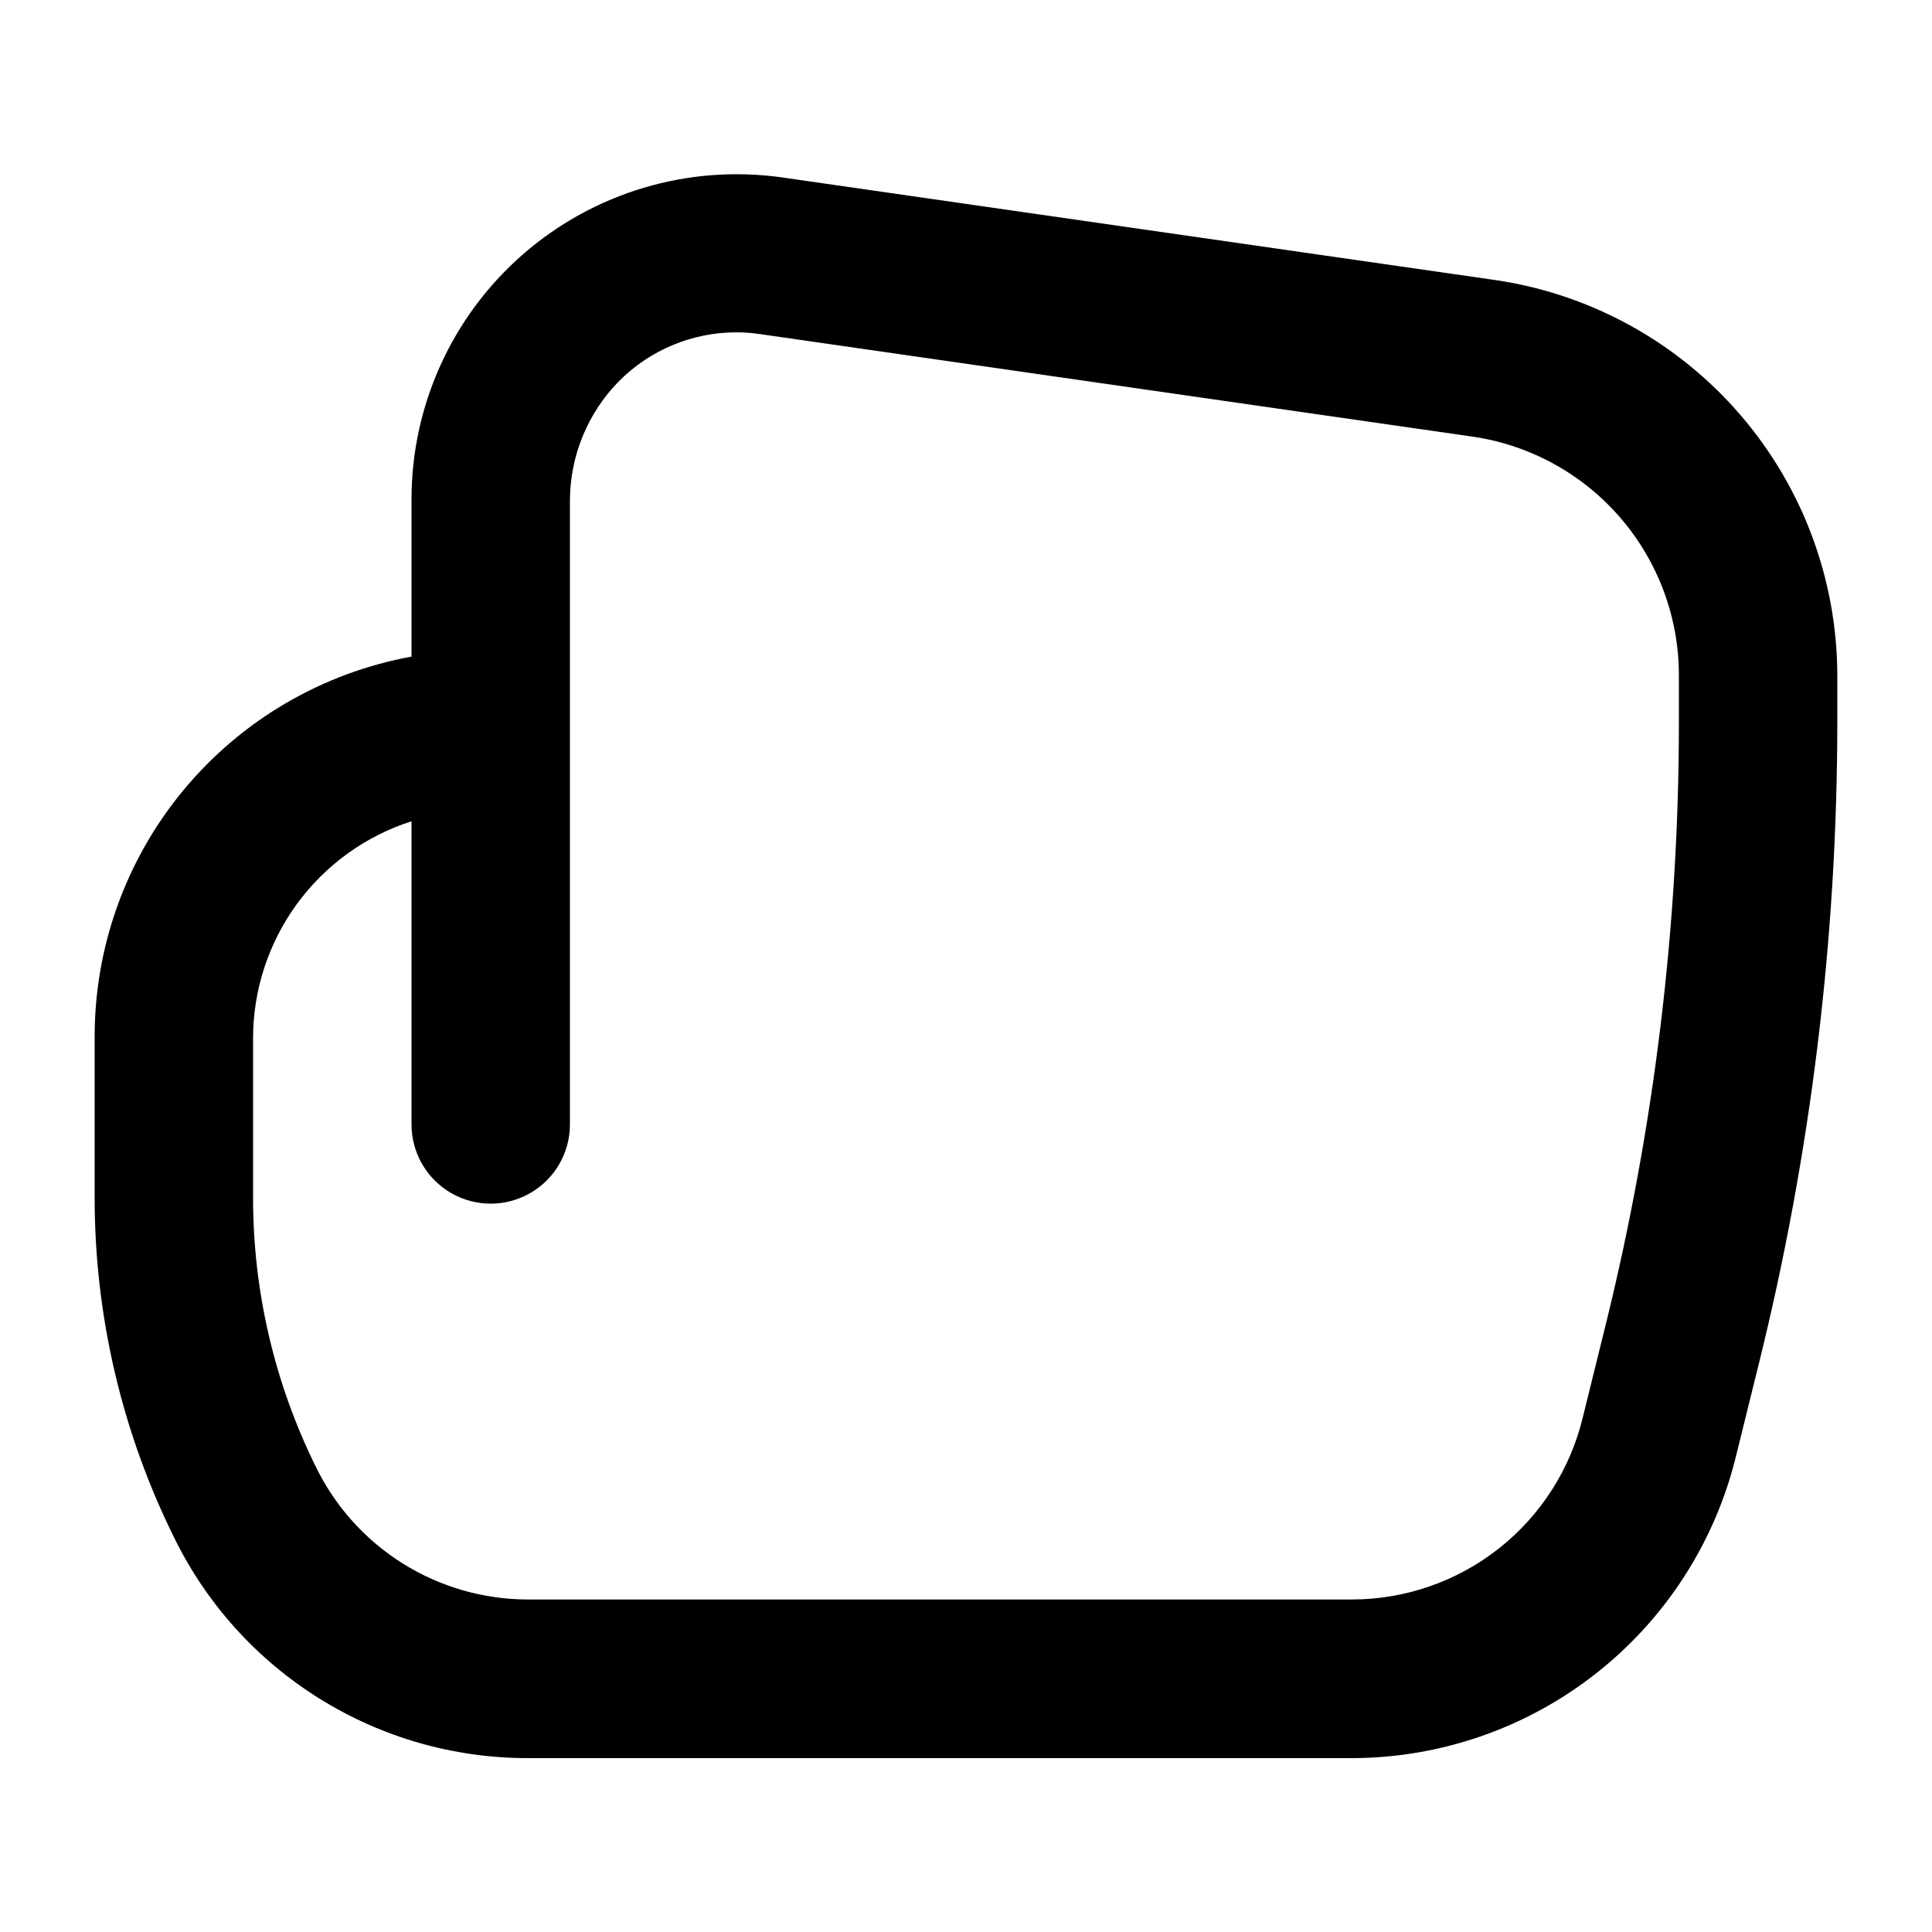
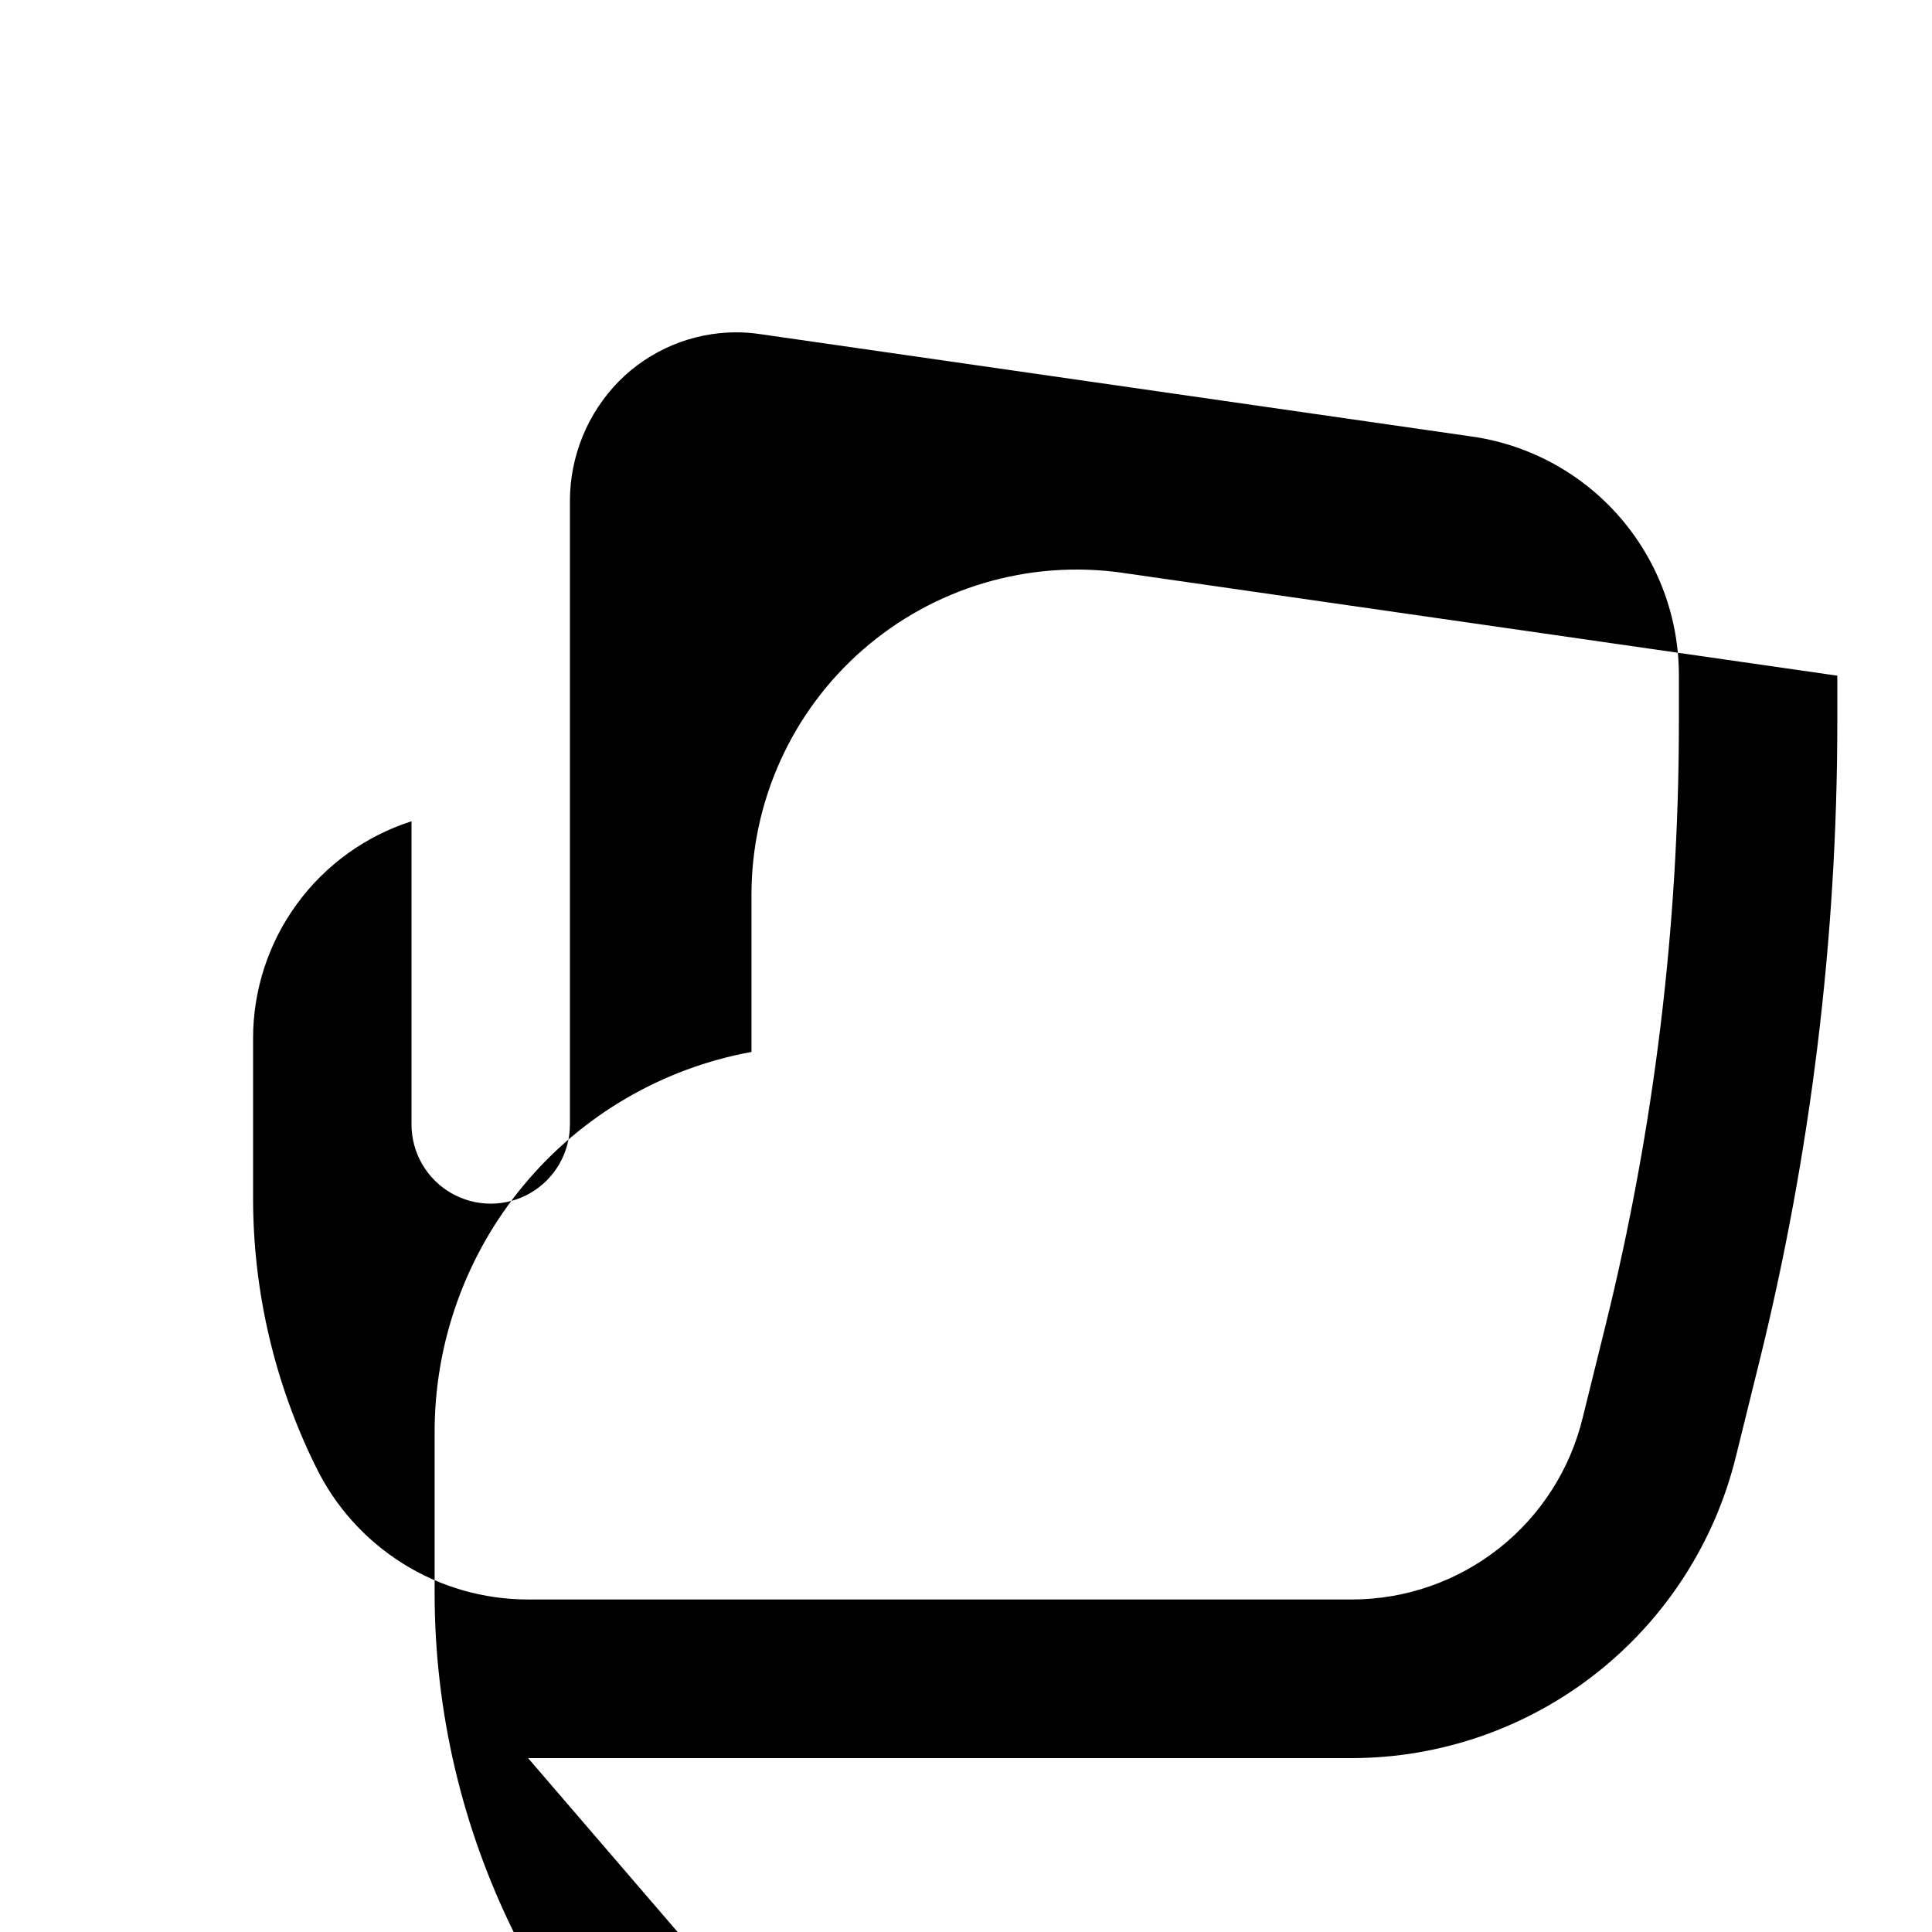
<svg xmlns="http://www.w3.org/2000/svg" fill="#000000" width="800px" height="800px" version="1.1" viewBox="144 144 512 512">
-   <path d="m283.95 609.92h218.32c23.504-0.035 46.312-7.961 64.777-22.504 18.465-14.543 31.512-34.863 37.055-57.707l6.023-24.371c13.758-55.512 20.738-112.49 20.781-169.68v-12.594c-0.023-25.348-9.125-49.848-25.652-69.066-16.527-19.219-39.387-31.883-64.445-35.703l-189.64-27.289v-0.004c-24.758-3.465-49.801 3.992-68.629 20.438-18.832 16.445-29.59 40.254-29.488 65.254v41.312c-23.656 4.32-45.039 16.832-60.395 35.34-15.352 18.512-23.699 41.836-23.574 65.883v42.445c0.035 31.102 7.219 61.777 20.992 89.66 8.574 17.59 21.922 32.414 38.523 42.773 16.602 10.363 35.785 15.84 55.352 15.812zm-72.883-190.69c-0.012-12.809 4.051-25.289 11.598-35.641 7.547-10.348 18.188-18.031 30.387-21.941v80.34c0 7.496 4 14.43 10.496 18.18 6.496 3.75 14.496 3.75 20.992 0 6.496-3.75 10.496-10.684 10.496-18.18v-165.29c0.02-11.832 4.668-23.188 12.953-31.637 8.23-8.305 19.434-12.984 31.129-12.992 2.039 0 4.07 0.148 6.09 0.441l189.64 27.289c15.09 2.352 28.84 10.031 38.762 21.645 9.918 11.613 15.352 26.395 15.312 41.668v12.594c-0.012 53.77-6.539 107.34-19.438 159.54l-6.023 24.352c-3.297 13.73-11.109 25.957-22.188 34.715-11.078 8.754-24.781 13.535-38.902 13.566h-218.42c-11.738 0.004-23.246-3.301-33.199-9.527-9.949-6.231-17.949-15.137-23.078-25.695-10.895-22.078-16.574-46.359-16.605-70.977z" />
+   <path d="m283.95 609.92h218.32c23.504-0.035 46.312-7.961 64.777-22.504 18.465-14.543 31.512-34.863 37.055-57.707l6.023-24.371c13.758-55.512 20.738-112.49 20.781-169.68v-12.594l-189.64-27.289v-0.004c-24.758-3.465-49.801 3.992-68.629 20.438-18.832 16.445-29.59 40.254-29.488 65.254v41.312c-23.656 4.32-45.039 16.832-60.395 35.34-15.352 18.512-23.699 41.836-23.574 65.883v42.445c0.035 31.102 7.219 61.777 20.992 89.66 8.574 17.59 21.922 32.414 38.523 42.773 16.602 10.363 35.785 15.84 55.352 15.812zm-72.883-190.69c-0.012-12.809 4.051-25.289 11.598-35.641 7.547-10.348 18.188-18.031 30.387-21.941v80.34c0 7.496 4 14.43 10.496 18.18 6.496 3.75 14.496 3.75 20.992 0 6.496-3.75 10.496-10.684 10.496-18.18v-165.29c0.02-11.832 4.668-23.188 12.953-31.637 8.23-8.305 19.434-12.984 31.129-12.992 2.039 0 4.07 0.148 6.09 0.441l189.64 27.289c15.09 2.352 28.84 10.031 38.762 21.645 9.918 11.613 15.352 26.395 15.312 41.668v12.594c-0.012 53.77-6.539 107.34-19.438 159.54l-6.023 24.352c-3.297 13.73-11.109 25.957-22.188 34.715-11.078 8.754-24.781 13.535-38.902 13.566h-218.42c-11.738 0.004-23.246-3.301-33.199-9.527-9.949-6.231-17.949-15.137-23.078-25.695-10.895-22.078-16.574-46.359-16.605-70.977z" />
</svg>